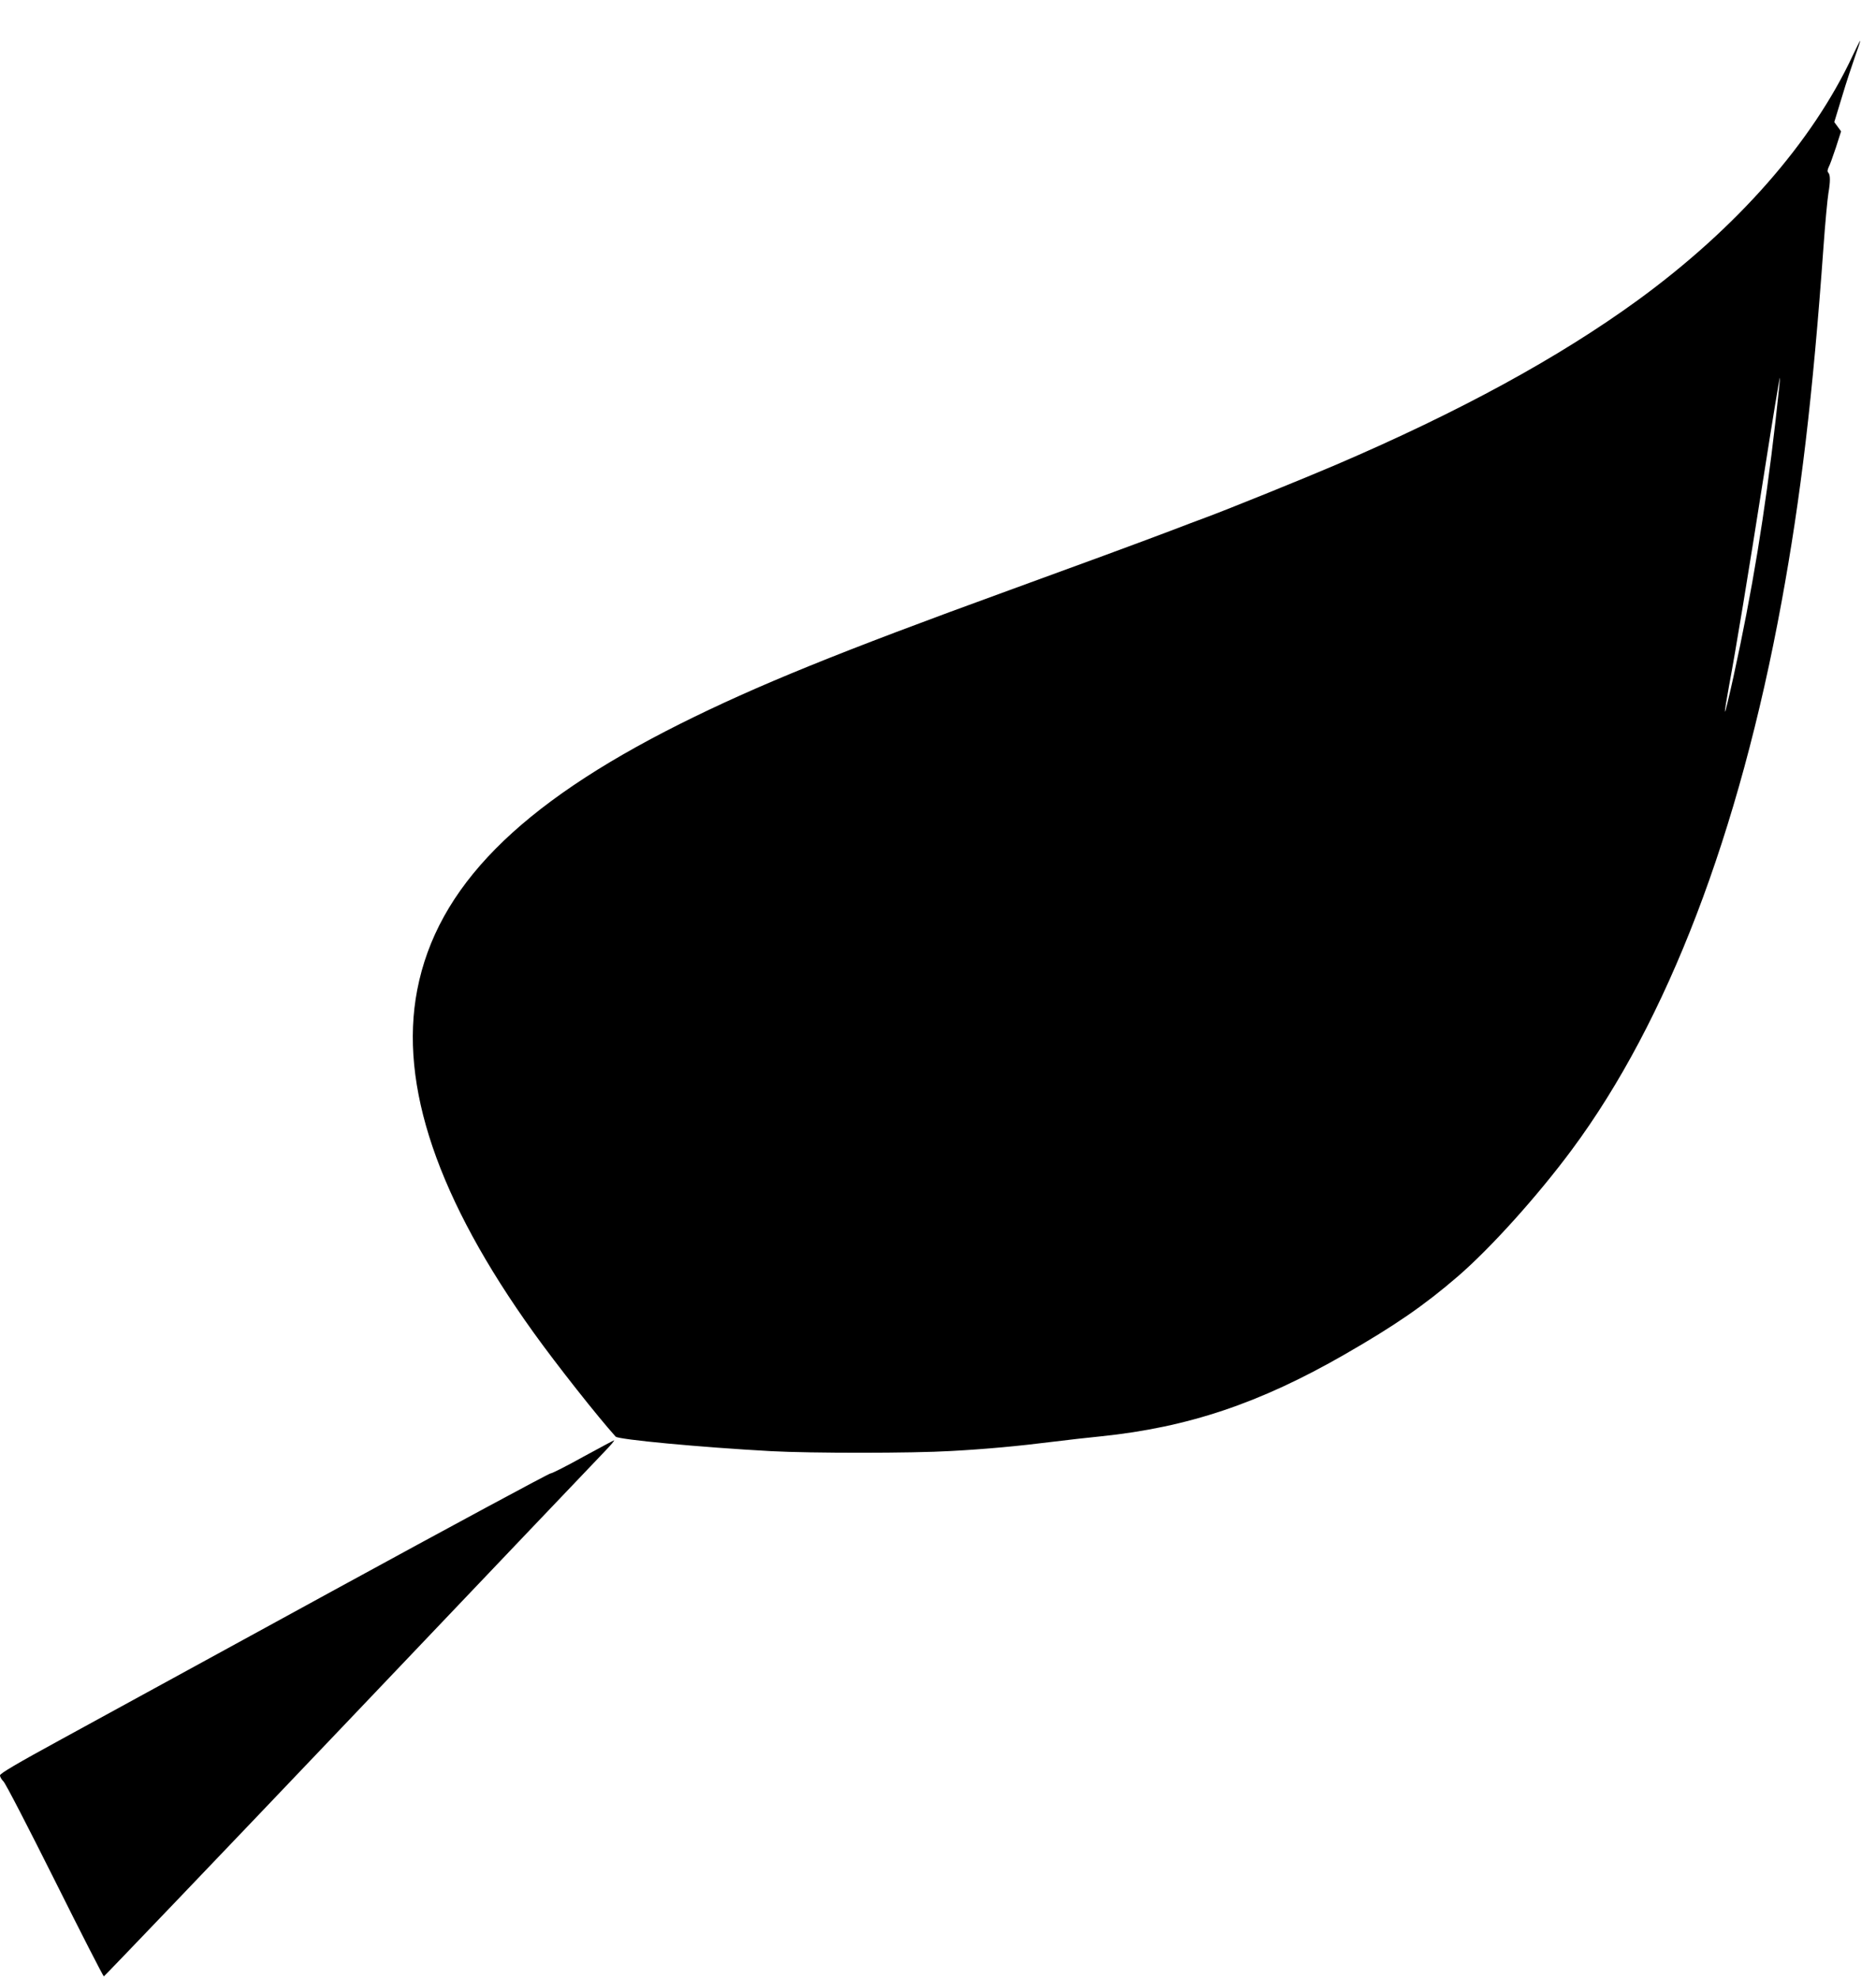
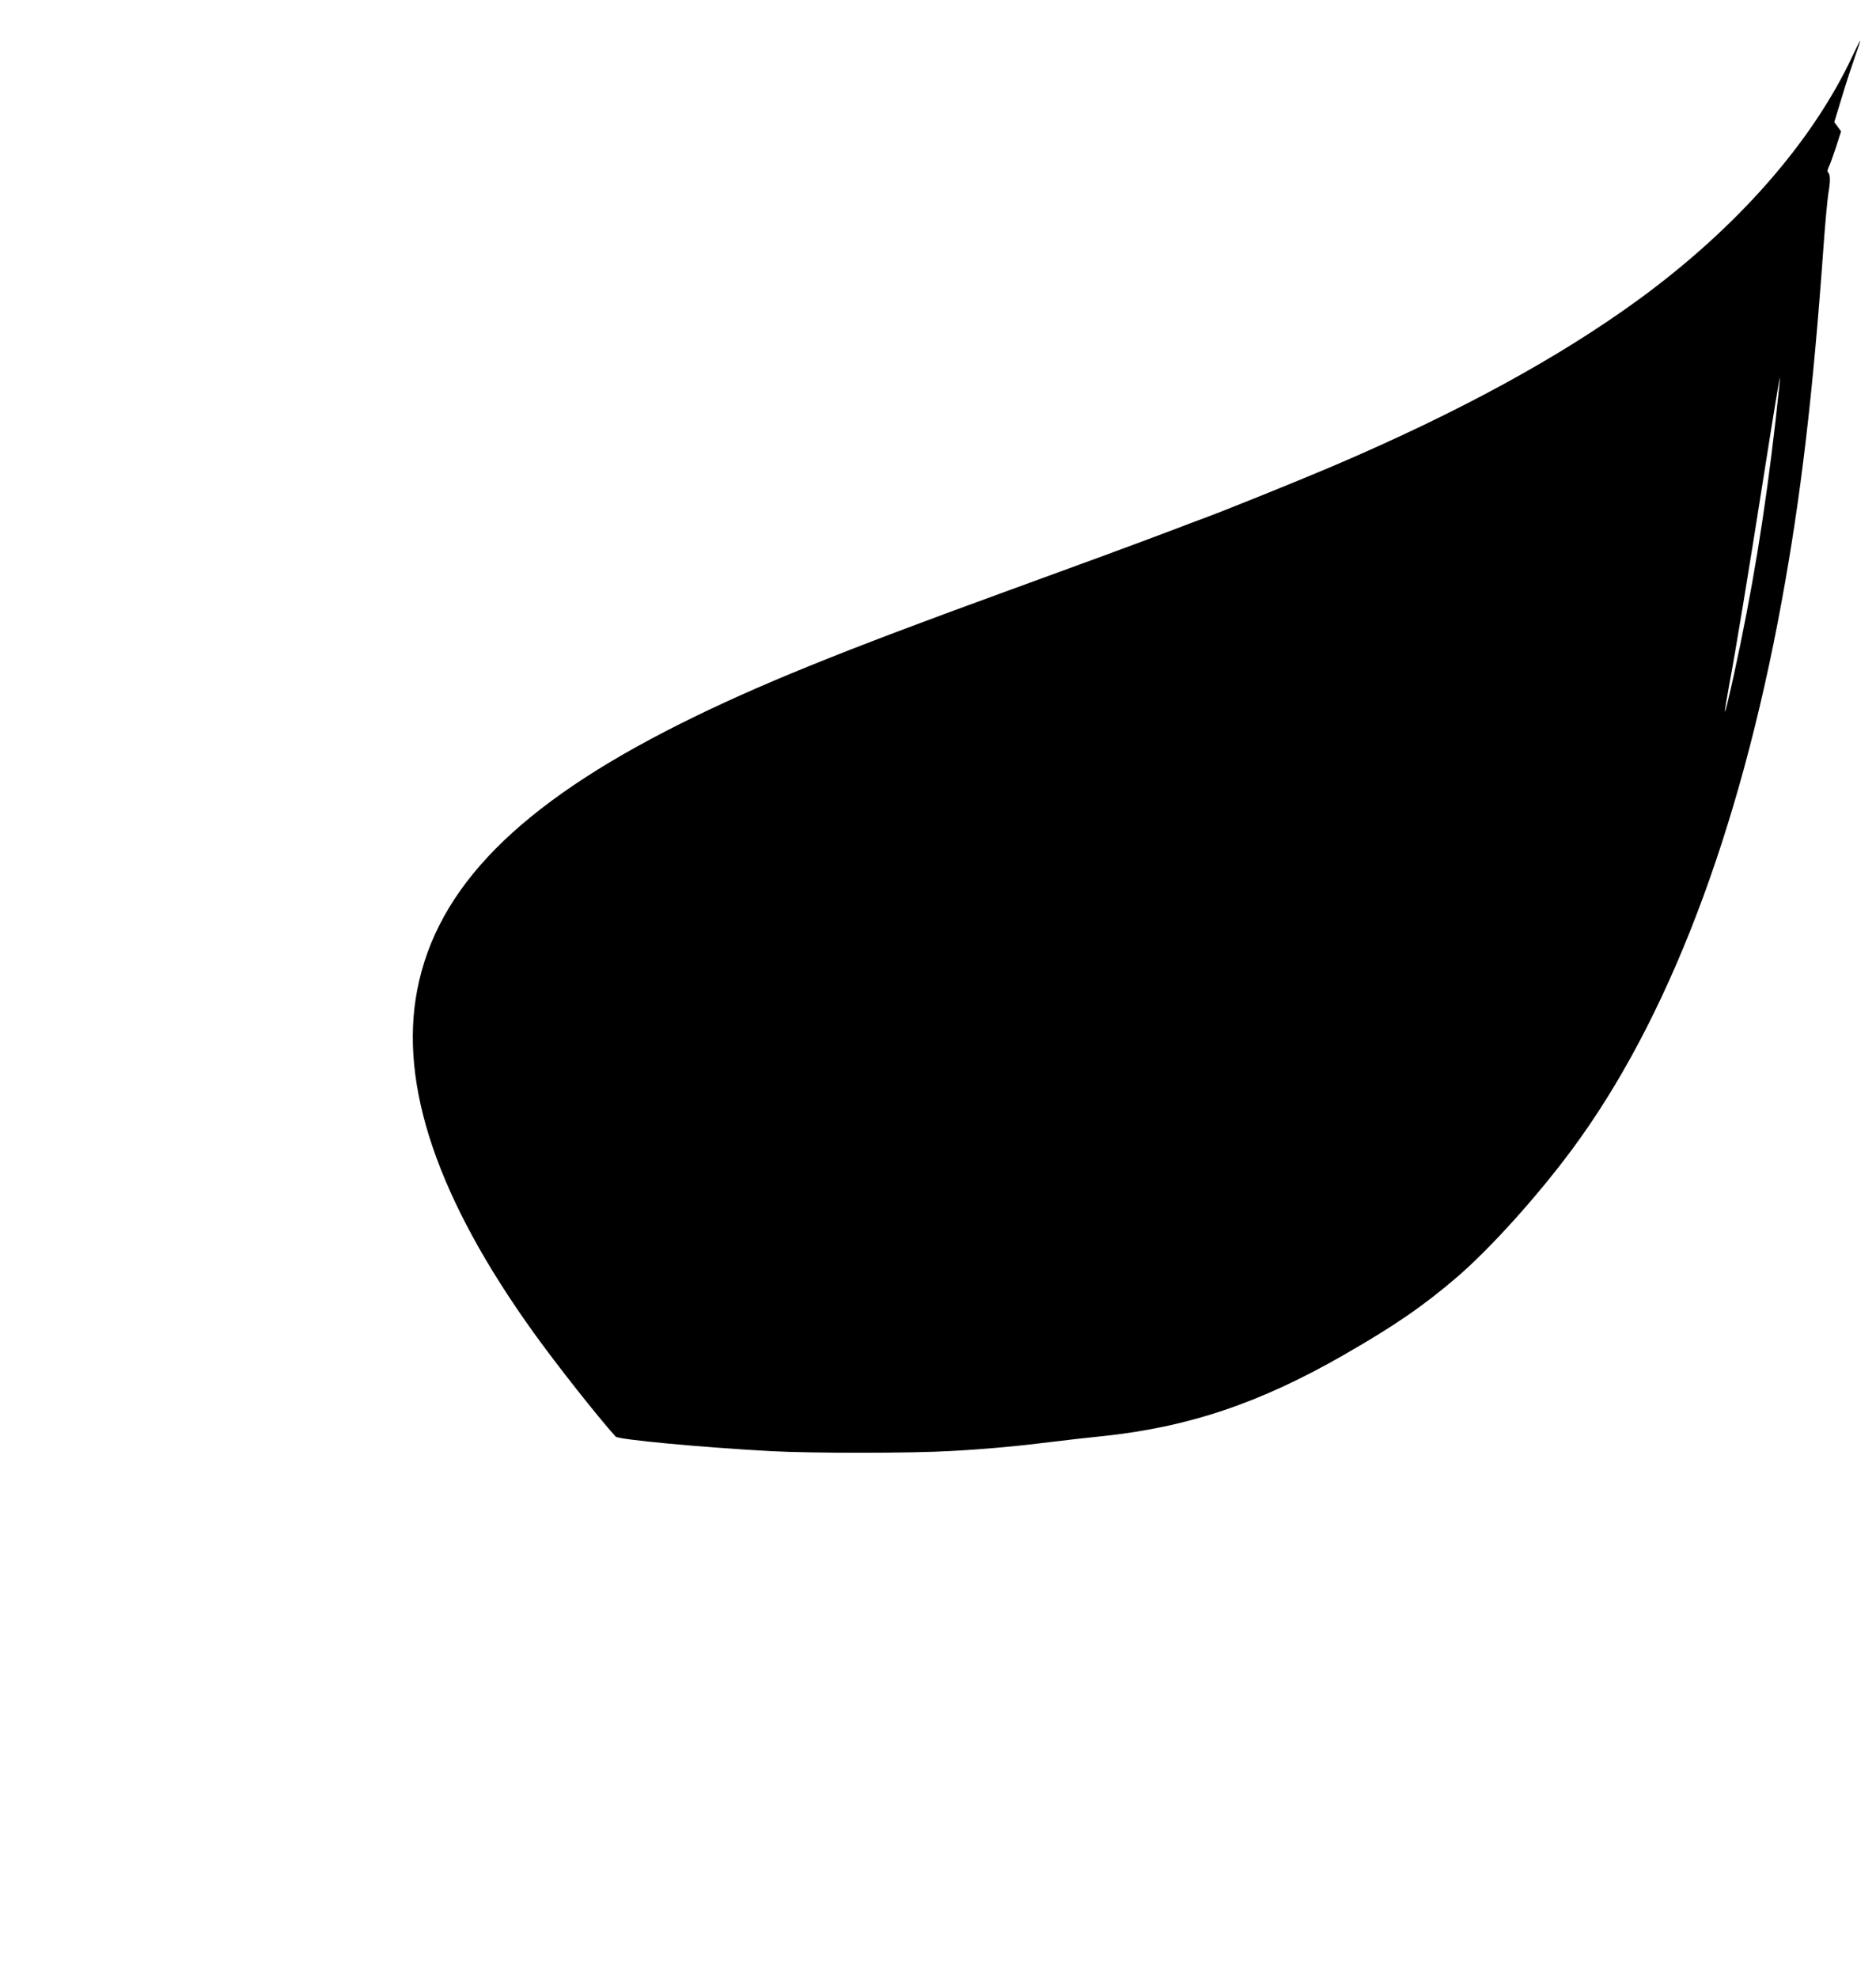
<svg xmlns="http://www.w3.org/2000/svg" version="1.0" width="1214pt" height="1280pt" viewBox="0 0 1214 1280" preserveAspectRatio="xMidYMid meet">
  <g transform="translate(0,1280) scale(0.1,-0.1)" fill="#000000" stroke="none">
    <path d="M11990 12442 c-261 -561 -751 -1118 -1392 -1585 -510 -371 -1153 -722 -1953 -1065 -203 -87 -691 -285 -845 -342 -41 -15 -142 -53 -225 -85 -189 -72 -624 -232 -1045 -385 -1100 -400 -1634 -617 -2130 -865 -1042 -522 -1572 -1058 -1700 -1721 -119 -616 133 -1355 754 -2219 150 -209 413 -542 530 -672 18 -19 548 -69 1006 -94 258 -14 914 -14 1165 1 224 12 438 32 660 60 88 11 228 27 310 35 563 58 1027 214 1575 529 329 189 517 319 734 506 211 182 515 519 738 820 618 833 1082 2045 1357 3545 124 675 202 1332 271 2295 11 157 26 314 32 350 13 75 13 119 -1 133 -7 7 -5 19 3 36 8 14 28 72 47 128 l33 103 -22 30 -22 30 50 164 c27 91 66 208 85 262 19 53 34 98 33 100 -2 1 -23 -41 -48 -94z m-500 -2364 c-69 -603 -152 -1109 -272 -1656 -28 -128 -53 -230 -55 -228 -3 2 10 80 27 173 42 224 118 682 231 1400 51 326 95 591 97 589 2 -2 -11 -127 -28 -278z" />
-     <path d="M3775 3373 c-104 -58 -200 -107 -212 -108 -12 -1 -639 -339 -1395 -752 -755 -413 -1552 -849 -1770 -968 -288 -157 -398 -222 -398 -234 0 -10 10 -27 22 -39 13 -11 162 -300 333 -642 170 -341 313 -620 317 -620 3 0 719 748 1589 1662 871 915 1614 1696 1653 1736 38 39 65 72 60 71 -5 -1 -94 -49 -199 -106z" />
  </g>
</svg>